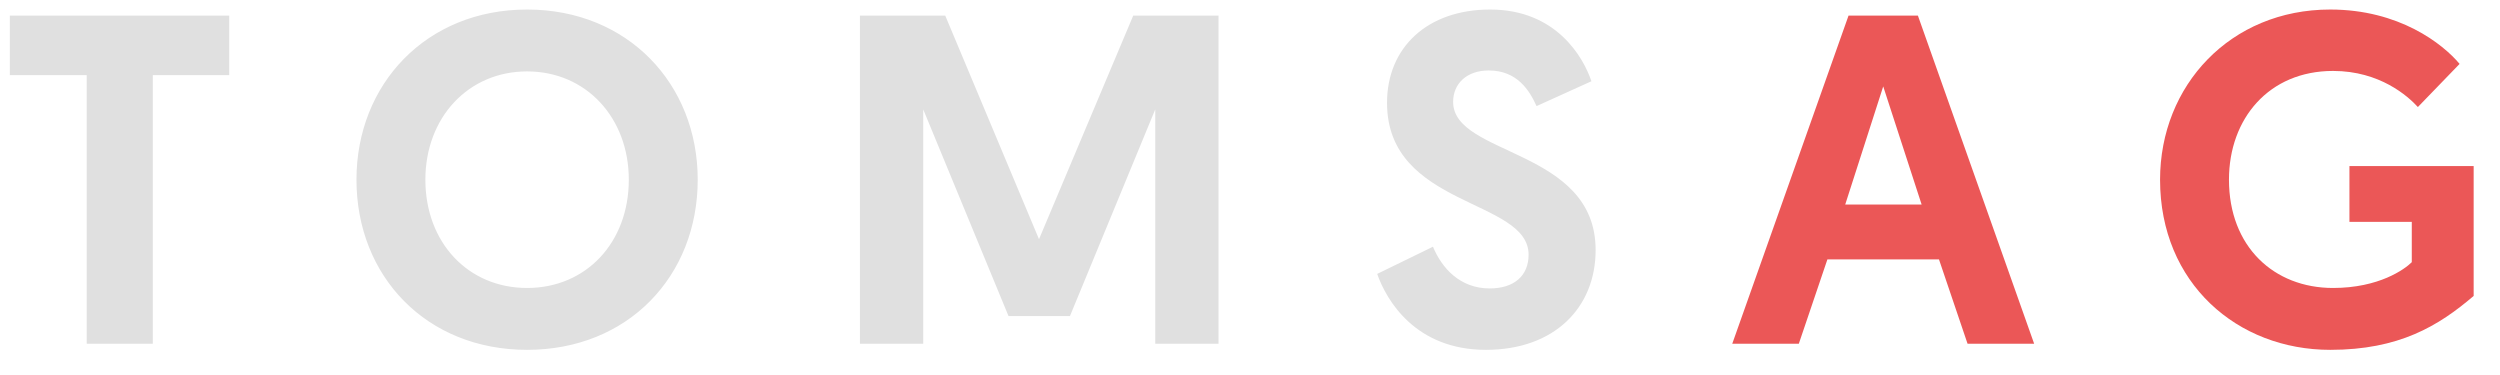
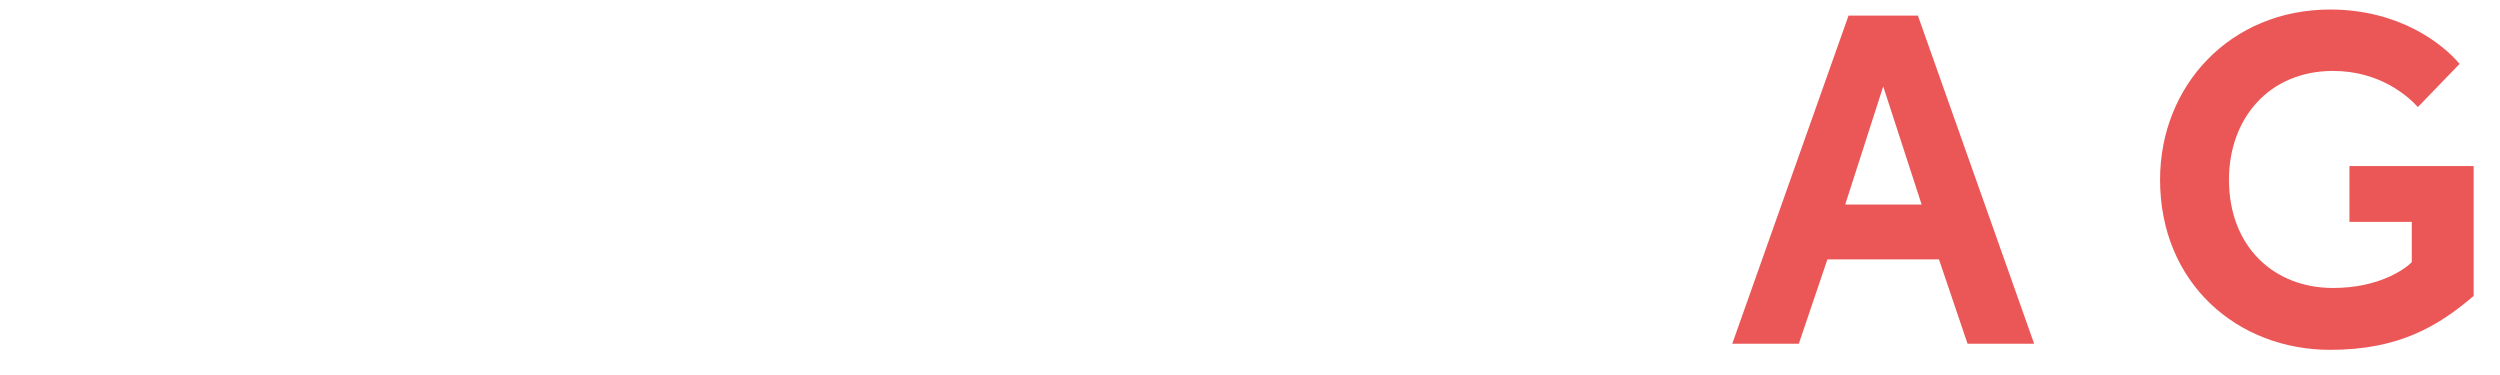
<svg xmlns="http://www.w3.org/2000/svg" width="80" height="12" viewBox="0 0 80 12" fill="none">
-   <path d="M2.775 11H4.89V2.405H7.335V0.5H0.315V2.405H2.775V11ZM16.867 11.195C20.092 11.195 22.327 8.84 22.327 5.75C22.327 2.69 20.092 0.305 16.867 0.305C13.642 0.305 11.407 2.69 11.407 5.75C11.407 8.84 13.642 11.195 16.867 11.195ZM16.867 2.285C18.757 2.285 20.122 3.77 20.122 5.75C20.122 7.76 18.757 9.215 16.867 9.215C14.977 9.215 13.612 7.76 13.612 5.75C13.612 3.77 14.977 2.285 16.867 2.285ZM30.248 0.5H27.518V11H29.543V3.5L32.273 10.115H34.238L36.968 3.5V11H38.993V0.5H36.263L33.248 7.655L30.248 0.5ZM47.685 0.305C45.675 0.305 44.385 1.52 44.385 3.29C44.385 6.65 48.915 6.35 48.915 8.15C48.915 8.825 48.45 9.23 47.67 9.23C46.725 9.23 46.14 8.585 45.855 7.895L44.07 8.765C44.37 9.62 45.3 11.195 47.55 11.195C49.74 11.195 51.06 9.845 51.06 8C51.06 4.745 46.5 5 46.5 3.26C46.5 2.69 46.92 2.255 47.64 2.255C48.555 2.255 48.945 2.9 49.17 3.395L50.925 2.6C50.67 1.835 49.8 0.305 47.685 0.305Z" fill="#E0E0E0" />
  <path d="M62.047 8.3L62.962 11H65.093L61.373 0.5H59.153L55.432 11H57.562L58.477 8.3H62.047ZM61.492 6.545H59.047L60.263 2.765L61.492 6.545ZM74.567 0.305C71.372 0.305 69.122 2.735 69.122 5.75C69.122 9.065 71.597 11.195 74.567 11.195C76.772 11.195 78.032 10.43 79.157 9.47V5.315H75.182V7.1H77.177V8.39C76.952 8.615 76.127 9.215 74.657 9.215C72.767 9.215 71.327 7.895 71.327 5.75C71.327 3.8 72.602 2.27 74.657 2.27C76.157 2.27 77.057 3.08 77.372 3.425L78.707 2.045C78.167 1.4 76.772 0.305 74.567 0.305Z" fill="#EB5757" />
</svg>